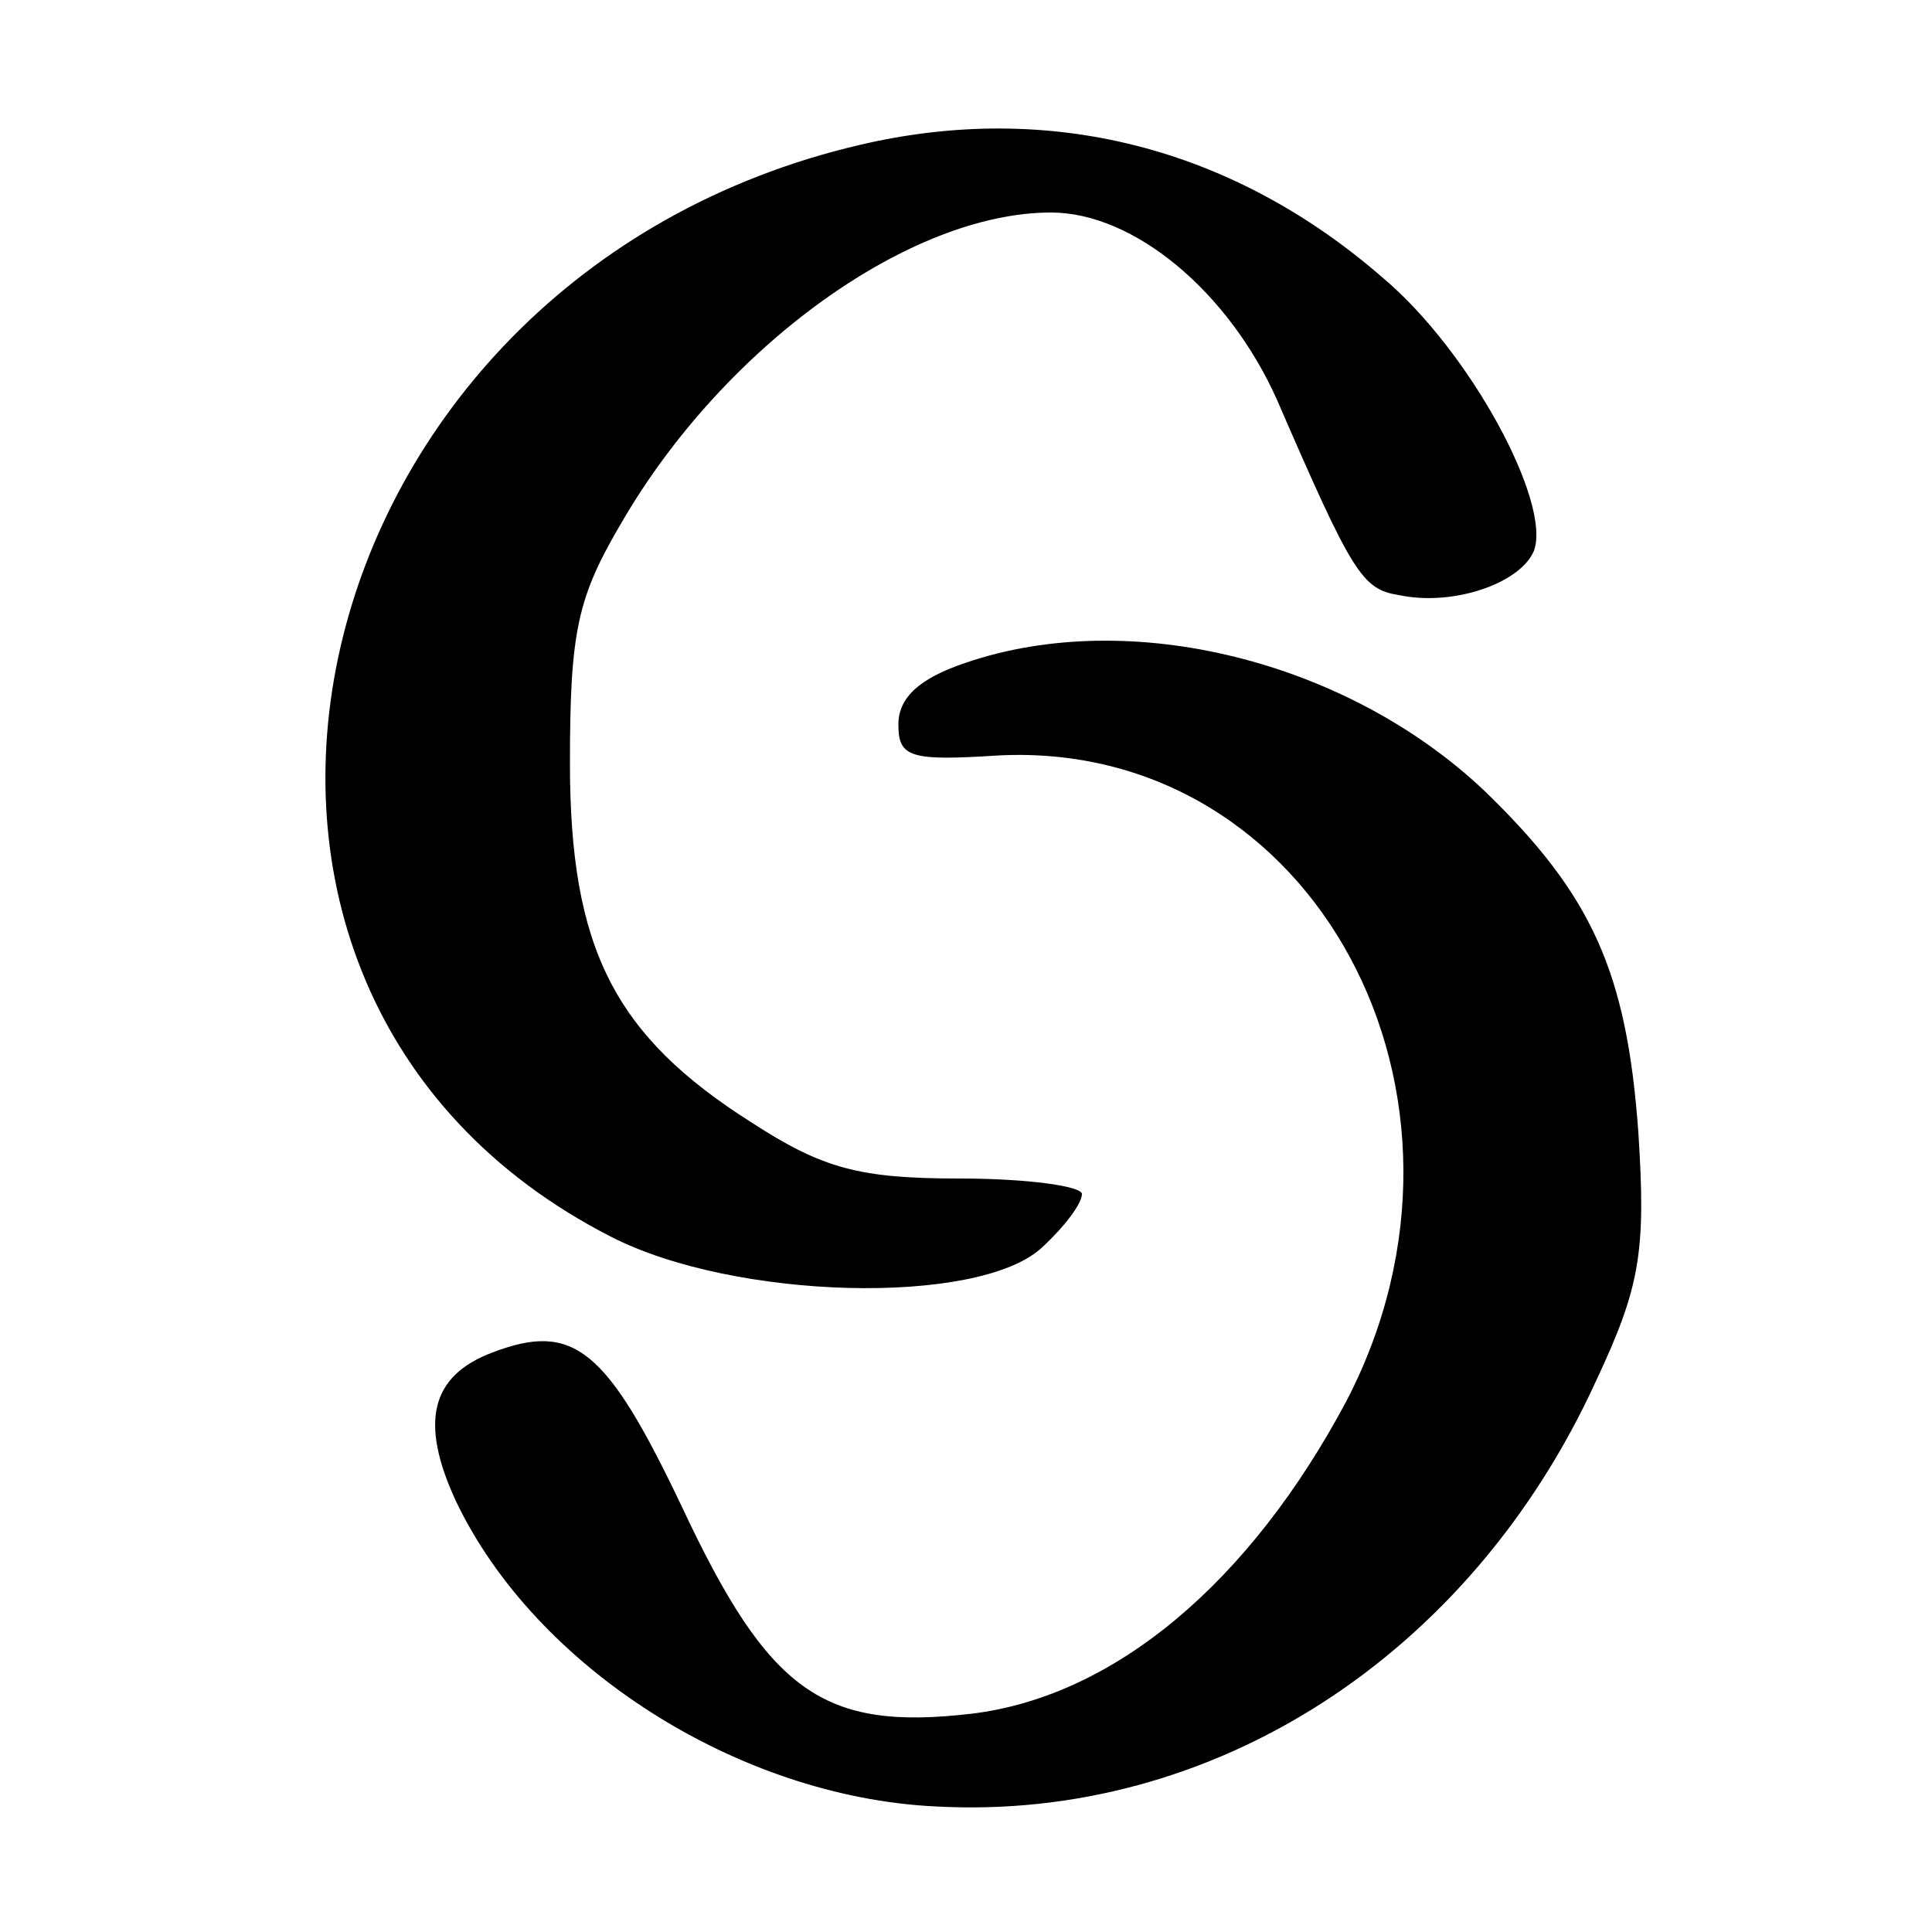
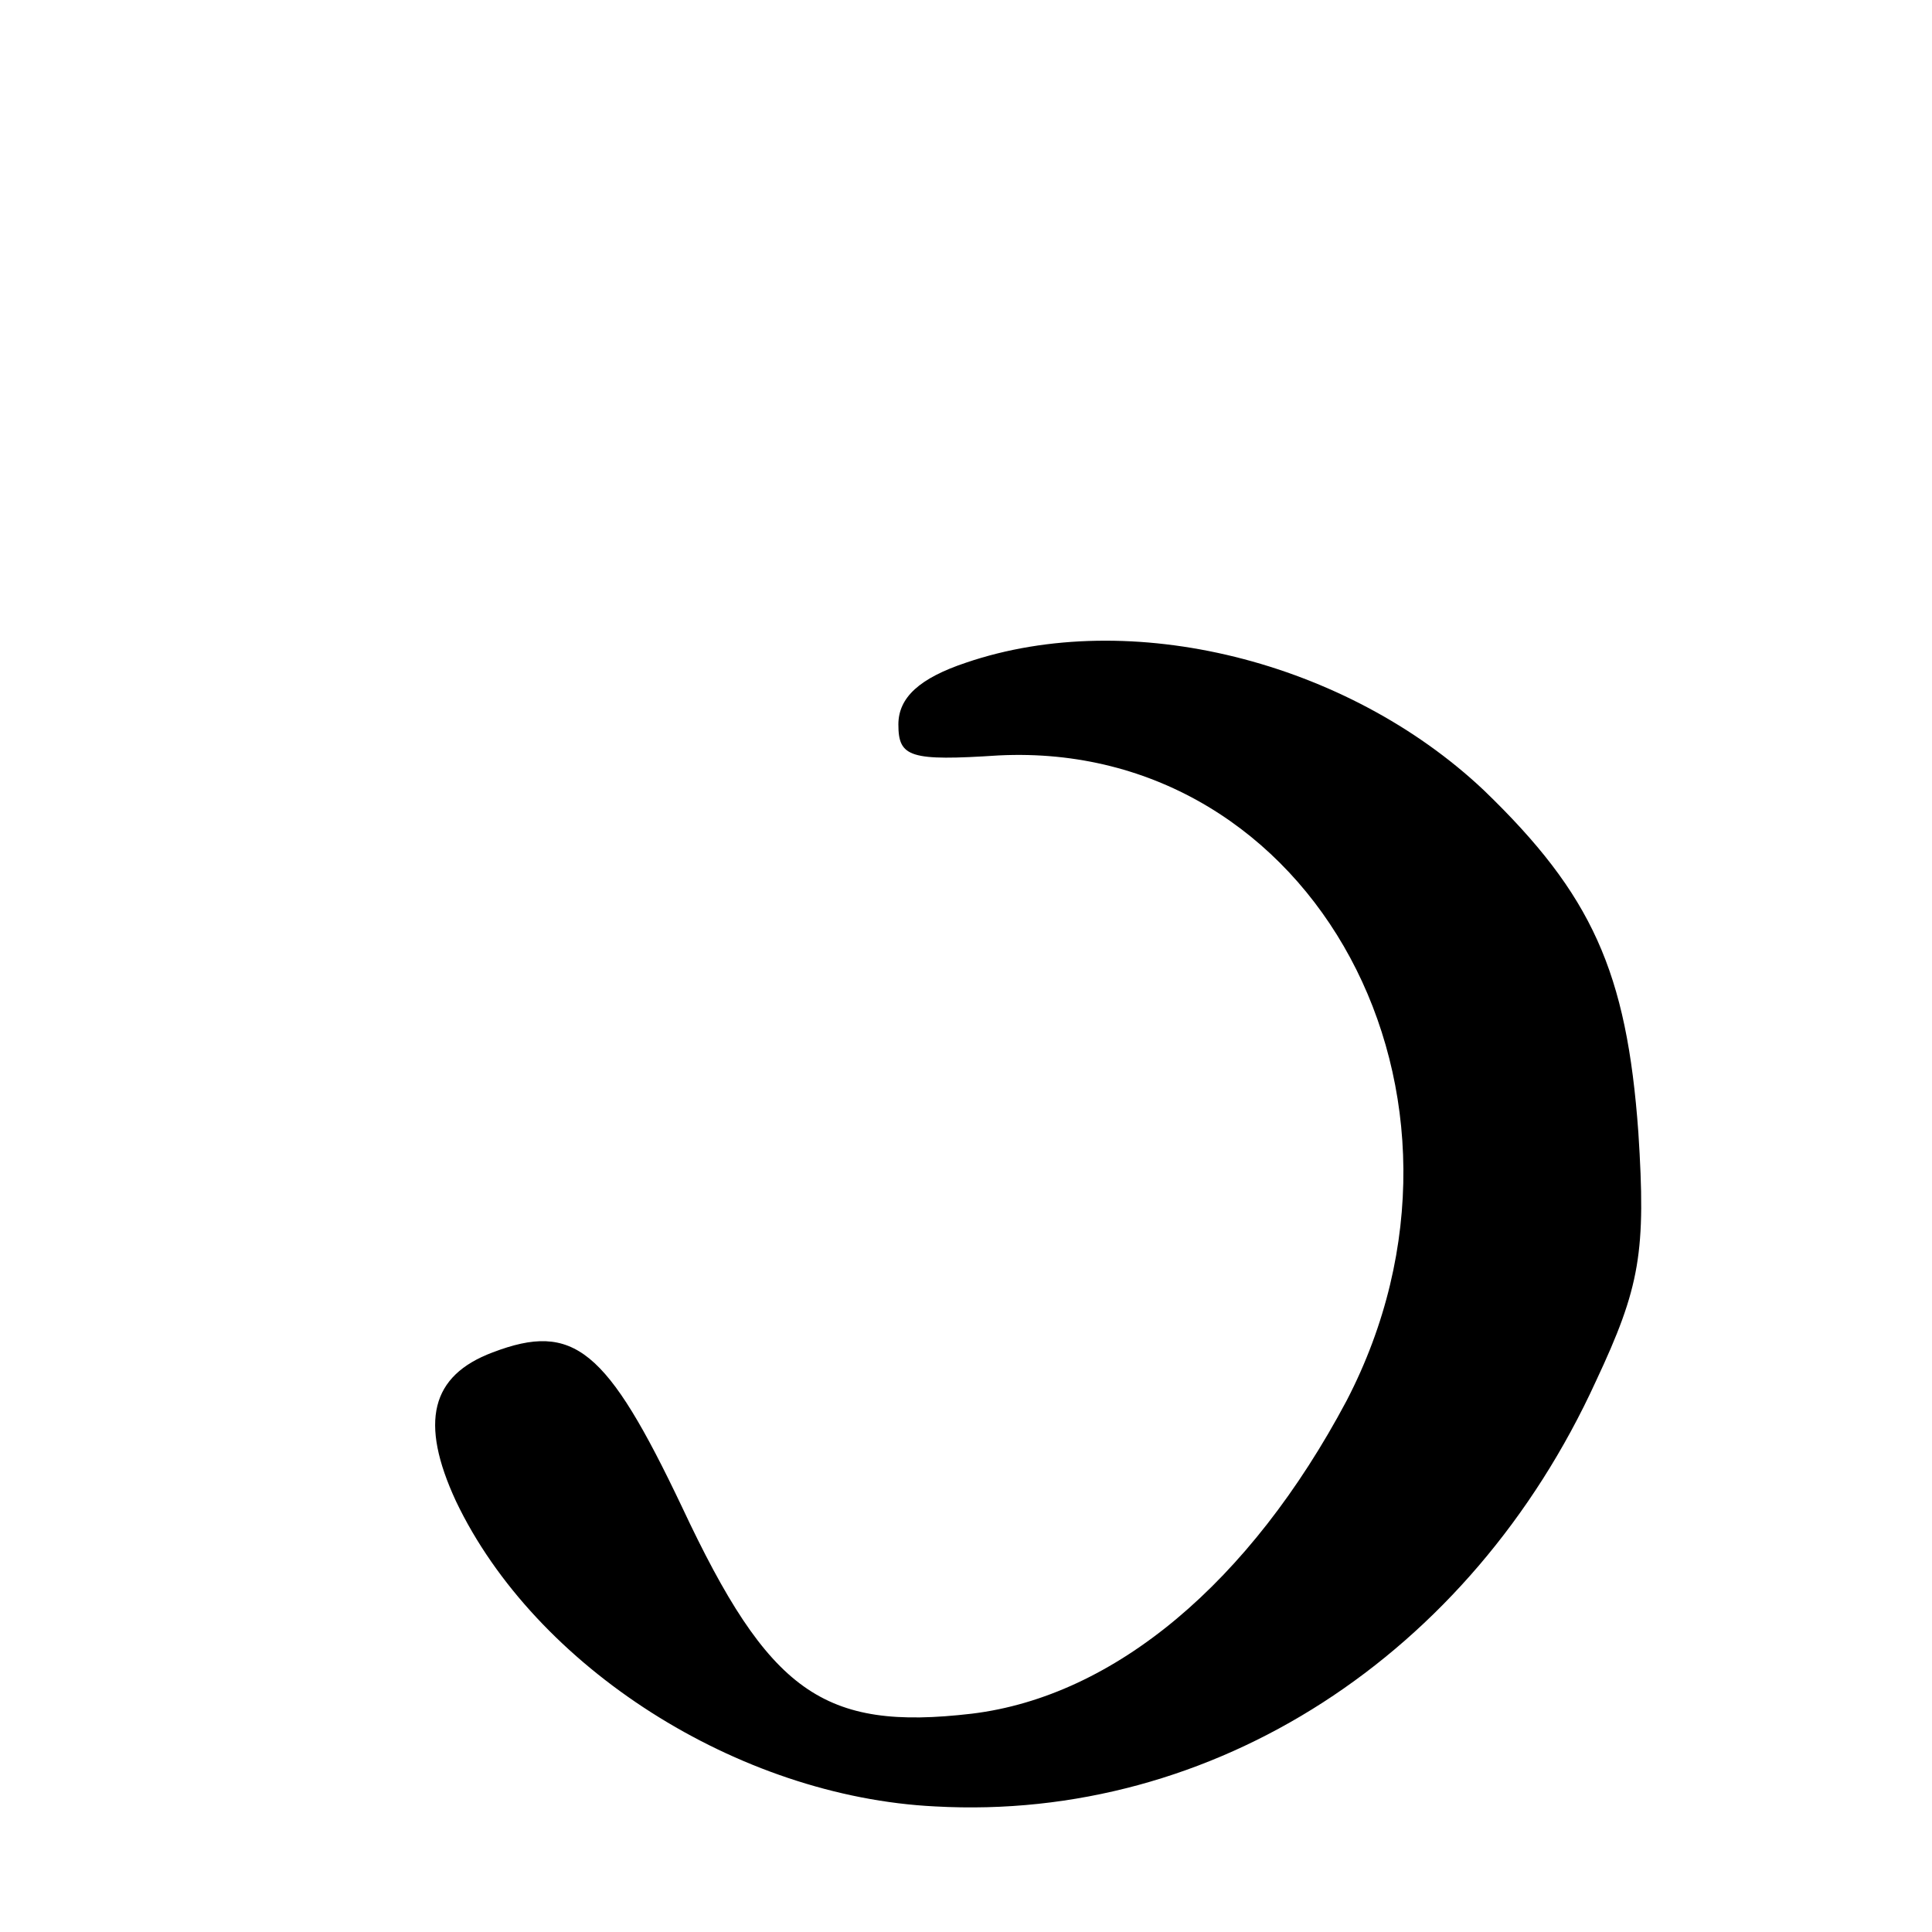
<svg xmlns="http://www.w3.org/2000/svg" version="1.0" width="100pt" height="100pt" viewBox="0 0 100 100" preserveAspectRatio="xMidYMid meet">
  <g transform="translate(0,100) scale(0.1,-0.1)" fill="#000000" stroke="none">
-     <path d="M445 925 c-295 -69 -379 -437 -129 -565 64 -33 190 -36 223 -6 12 11 21 23 21 28 0 4 -28 8 -63 8 -52 0 -71 5 -108 29 -71 45 -94 90 -94 186 0 69 4 86 27 125 53 91 149 160 222 160 43 0 92 -41 117 -97 39 -90 44 -98 63 -101 28 -6 63 6 70 23 9 25 -33 103 -78 141 -78 68 -173 92 -271 69z" />
    <path d="M500 657 c-24 -8 -35 -18 -35 -32 0 -17 6 -19 52 -16 163 8 262 -176 180 -334 -50 -94 -120 -153 -194 -162 -77 -9 -105 11 -150 107 -39 82 -56 96 -98 80 -32 -12 -38 -36 -19 -77 41 -86 146 -153 248 -158 144 -8 277 78 342 220 23 49 26 67 22 129 -6 83 -24 123 -80 177 -71 67 -183 95 -268 66z" />
  </g>
</svg>